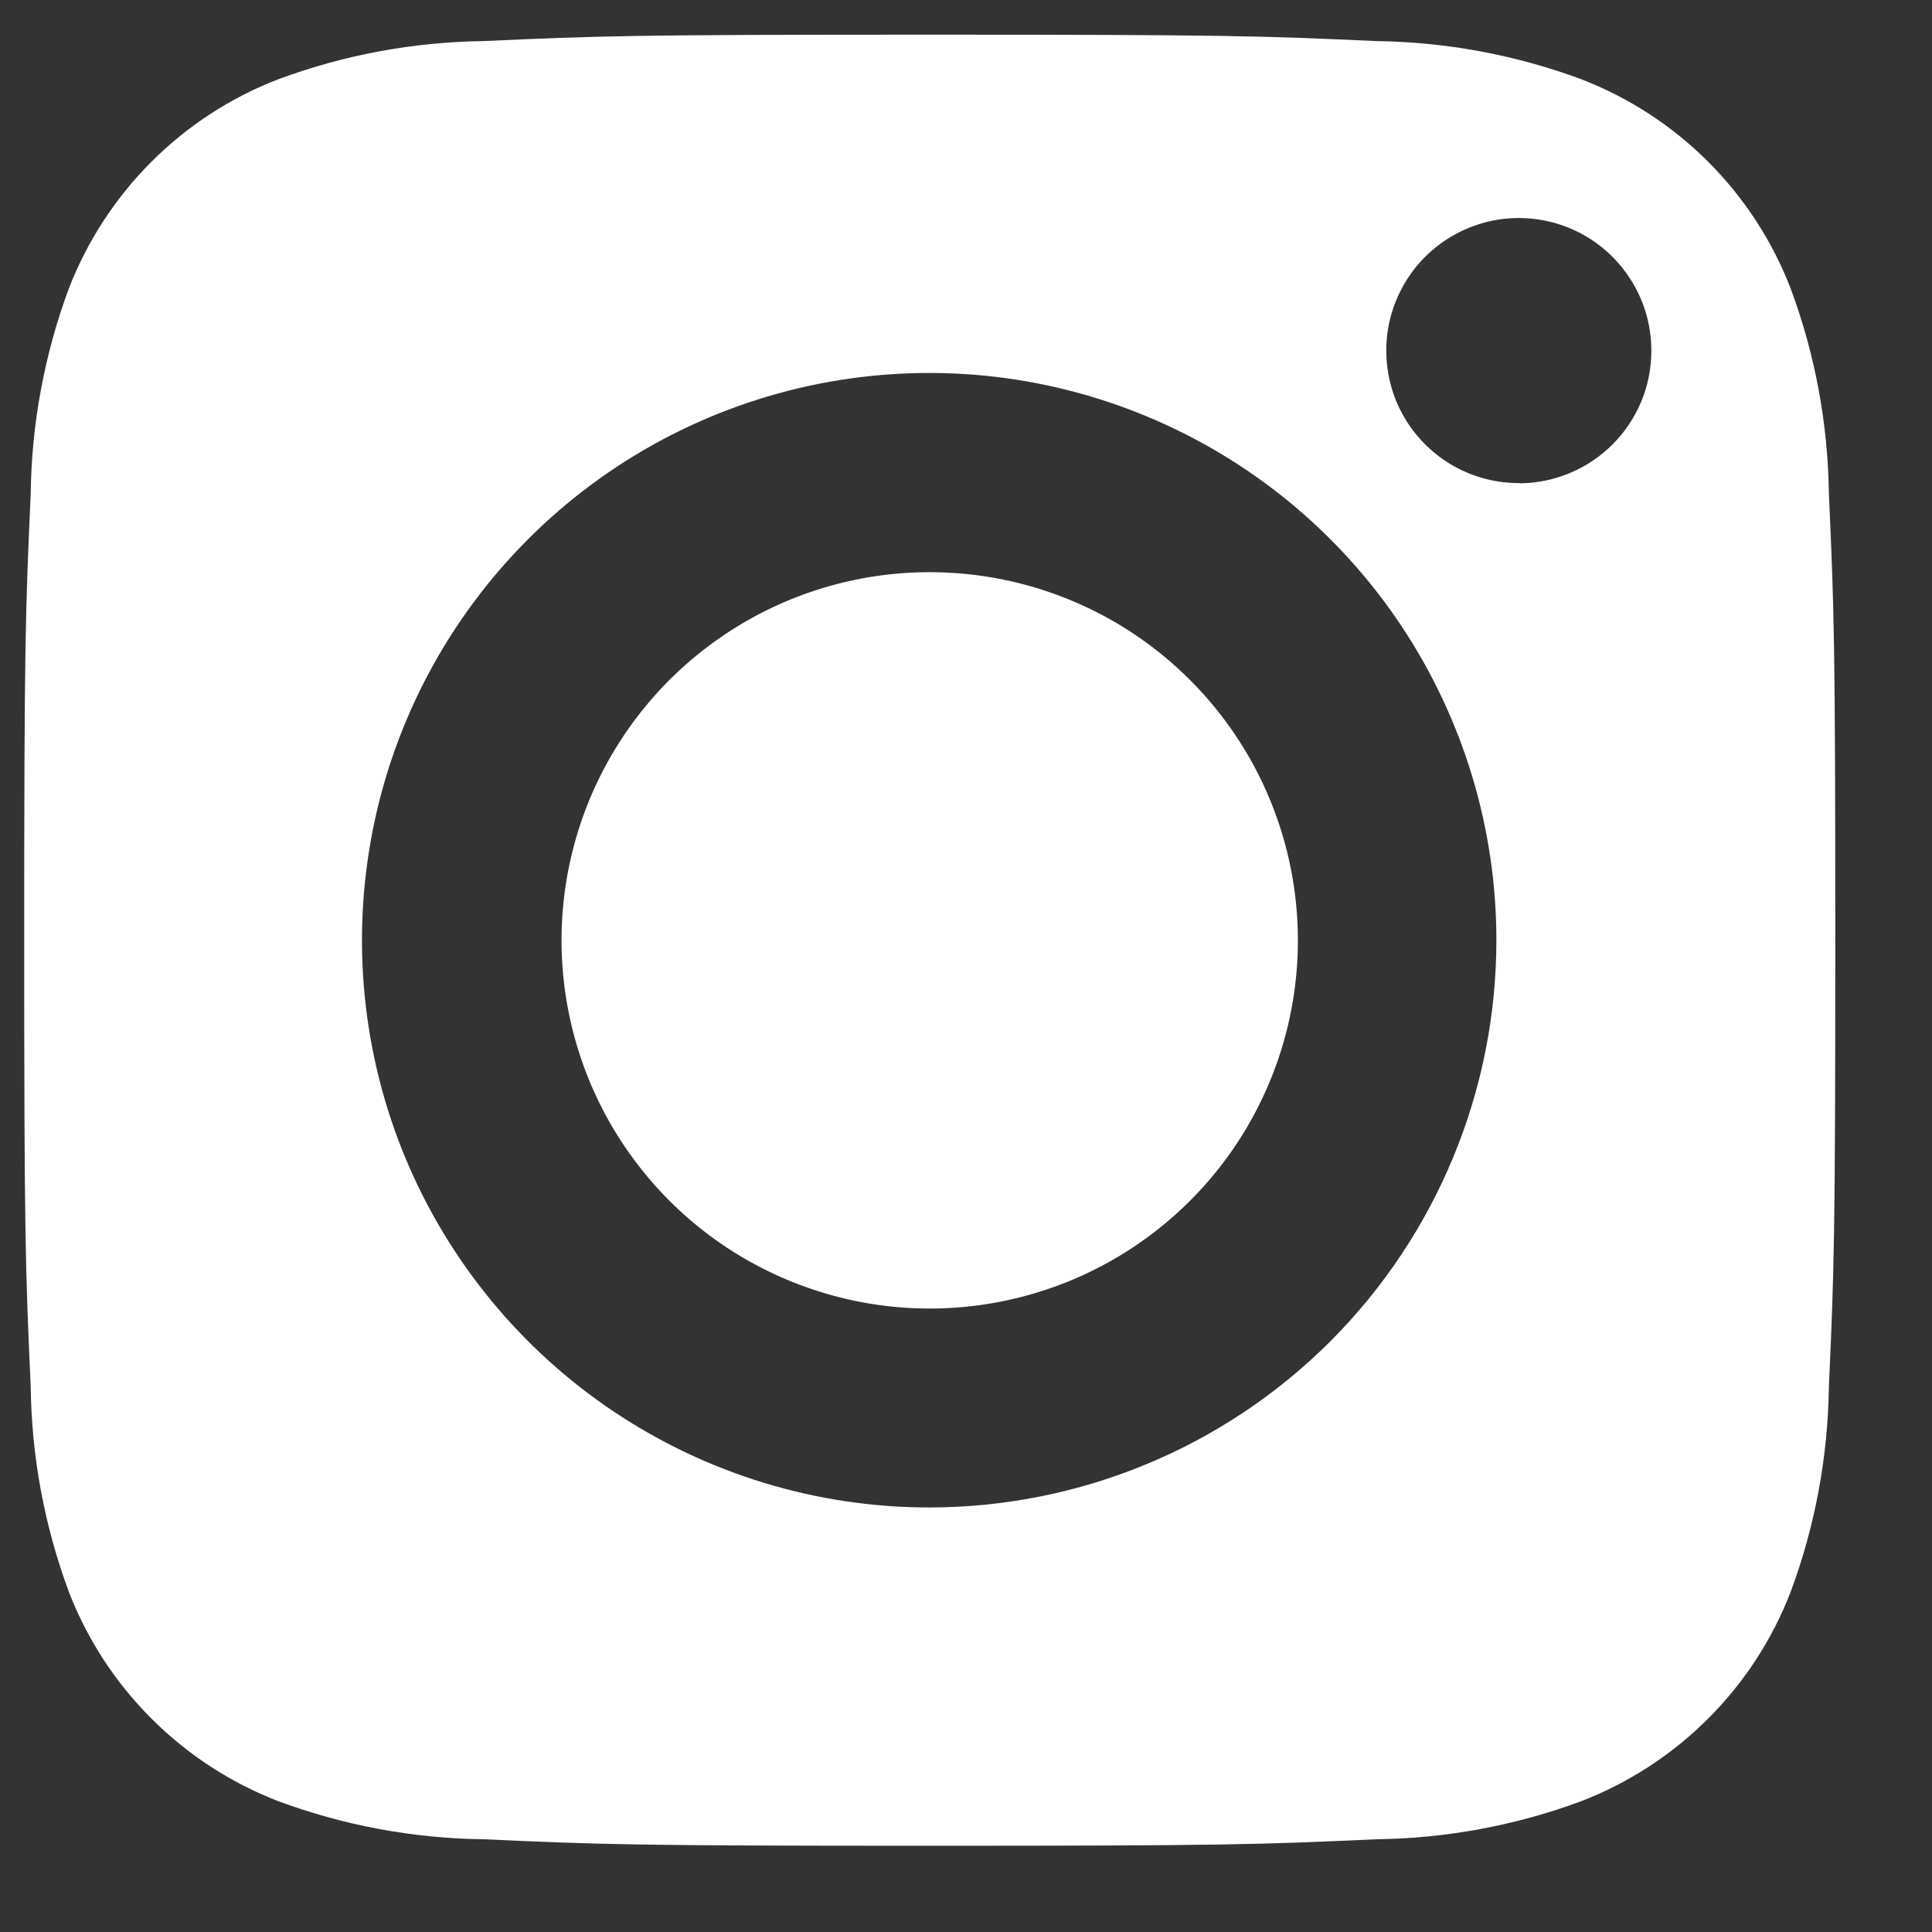
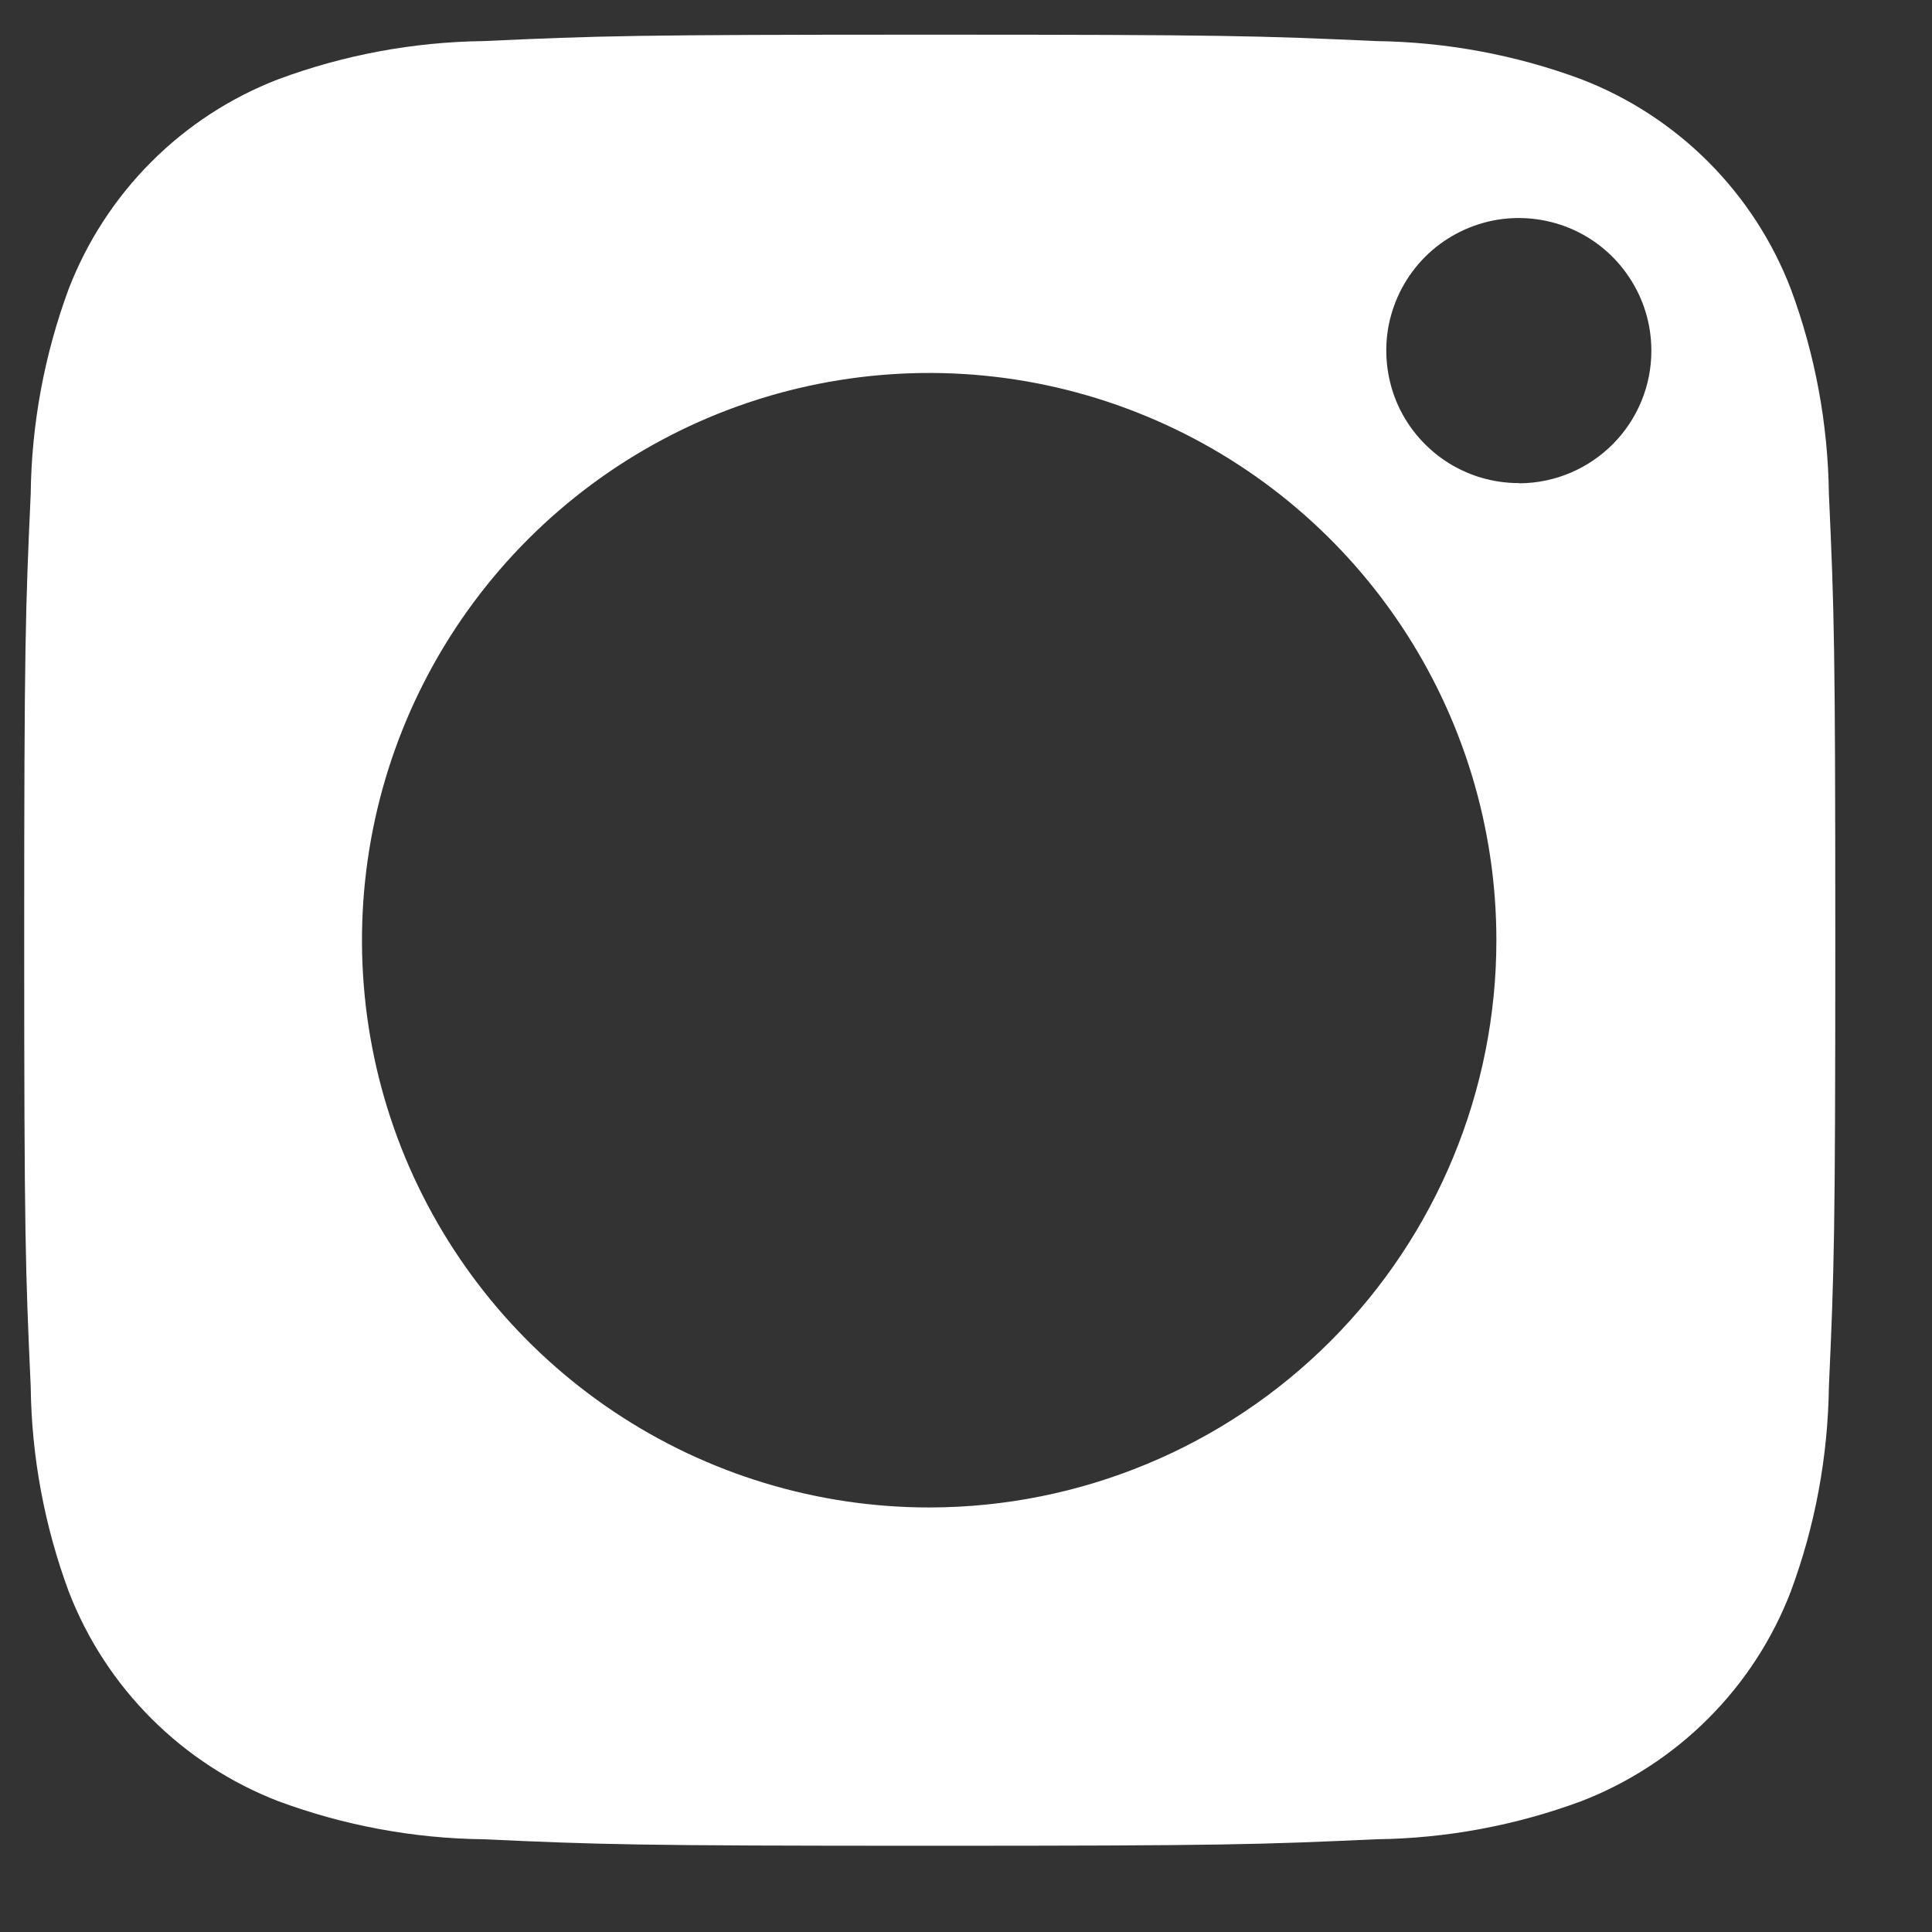
<svg xmlns="http://www.w3.org/2000/svg" width="19" height="19" viewBox="0 0 19 19" fill="none">
  <rect x="0" y="0" width="19" height="19" fill="#333333" stroke="none" />
-   <path d="M12.764 9.248C12.764 9.964 12.552 10.664 12.154 11.26C11.756 11.855 11.191 12.319 10.529 12.593C9.867 12.867 9.139 12.939 8.437 12.799C7.735 12.659 7.089 12.315 6.583 11.808C6.077 11.302 5.732 10.657 5.592 9.954C5.452 9.252 5.524 8.524 5.798 7.862C6.072 7.201 6.536 6.635 7.132 6.237C7.727 5.839 8.427 5.627 9.143 5.627C10.104 5.627 11.025 6.008 11.704 6.688C12.383 7.367 12.764 8.288 12.764 9.248Z" fill="white" />
  <path d="M17.611 2.84C17.431 2.372 17.154 1.946 16.799 1.591C16.444 1.236 16.018 0.959 15.55 0.779C14.904 0.539 14.222 0.413 13.533 0.404C12.388 0.352 12.043 0.341 9.144 0.341C6.244 0.341 5.896 0.352 4.755 0.404C4.066 0.413 3.384 0.539 2.738 0.779C2.269 0.959 1.844 1.236 1.489 1.591C1.134 1.946 0.857 2.372 0.676 2.84C0.437 3.486 0.31 4.168 0.302 4.857C0.25 6.002 0.238 6.346 0.238 9.246C0.238 12.147 0.25 12.494 0.302 13.636C0.31 14.324 0.437 15.006 0.676 15.652C0.857 16.121 1.134 16.546 1.489 16.901C1.844 17.256 2.269 17.533 2.738 17.714C3.384 17.953 4.066 18.08 4.755 18.088C5.9 18.14 6.243 18.152 9.144 18.152C12.044 18.152 12.392 18.14 13.533 18.088C14.222 18.08 14.904 17.953 15.55 17.714C16.018 17.533 16.444 17.256 16.799 16.901C17.154 16.546 17.431 16.121 17.611 15.652C17.851 15.006 17.977 14.324 17.986 13.636C18.038 12.49 18.049 12.147 18.049 9.246C18.049 6.346 18.038 5.998 17.986 4.857C17.977 4.168 17.851 3.486 17.611 2.84ZM9.138 14.825C8.035 14.825 6.956 14.497 6.039 13.884C5.122 13.271 4.407 12.4 3.984 11.381C3.562 10.362 3.452 9.24 3.667 8.158C3.882 7.076 4.414 6.082 5.194 5.302C5.974 4.522 6.968 3.99 8.05 3.775C9.132 3.56 10.254 3.67 11.273 4.093C12.292 4.515 13.163 5.23 13.776 6.147C14.389 7.065 14.716 8.143 14.716 9.246C14.716 10.725 14.129 12.143 13.085 13.189C12.04 14.235 10.622 14.823 9.144 14.825H9.138ZM14.937 4.751C14.679 4.751 14.427 4.675 14.213 4.532C13.998 4.388 13.831 4.185 13.732 3.947C13.634 3.708 13.608 3.446 13.658 3.193C13.709 2.941 13.833 2.708 14.015 2.526C14.197 2.344 14.43 2.22 14.682 2.169C14.935 2.119 15.197 2.145 15.435 2.243C15.674 2.342 15.877 2.509 16.02 2.724C16.164 2.938 16.24 3.19 16.24 3.448C16.241 3.792 16.105 4.122 15.862 4.367C15.62 4.611 15.291 4.75 14.947 4.753L14.937 4.751Z" fill="white" />
</svg>